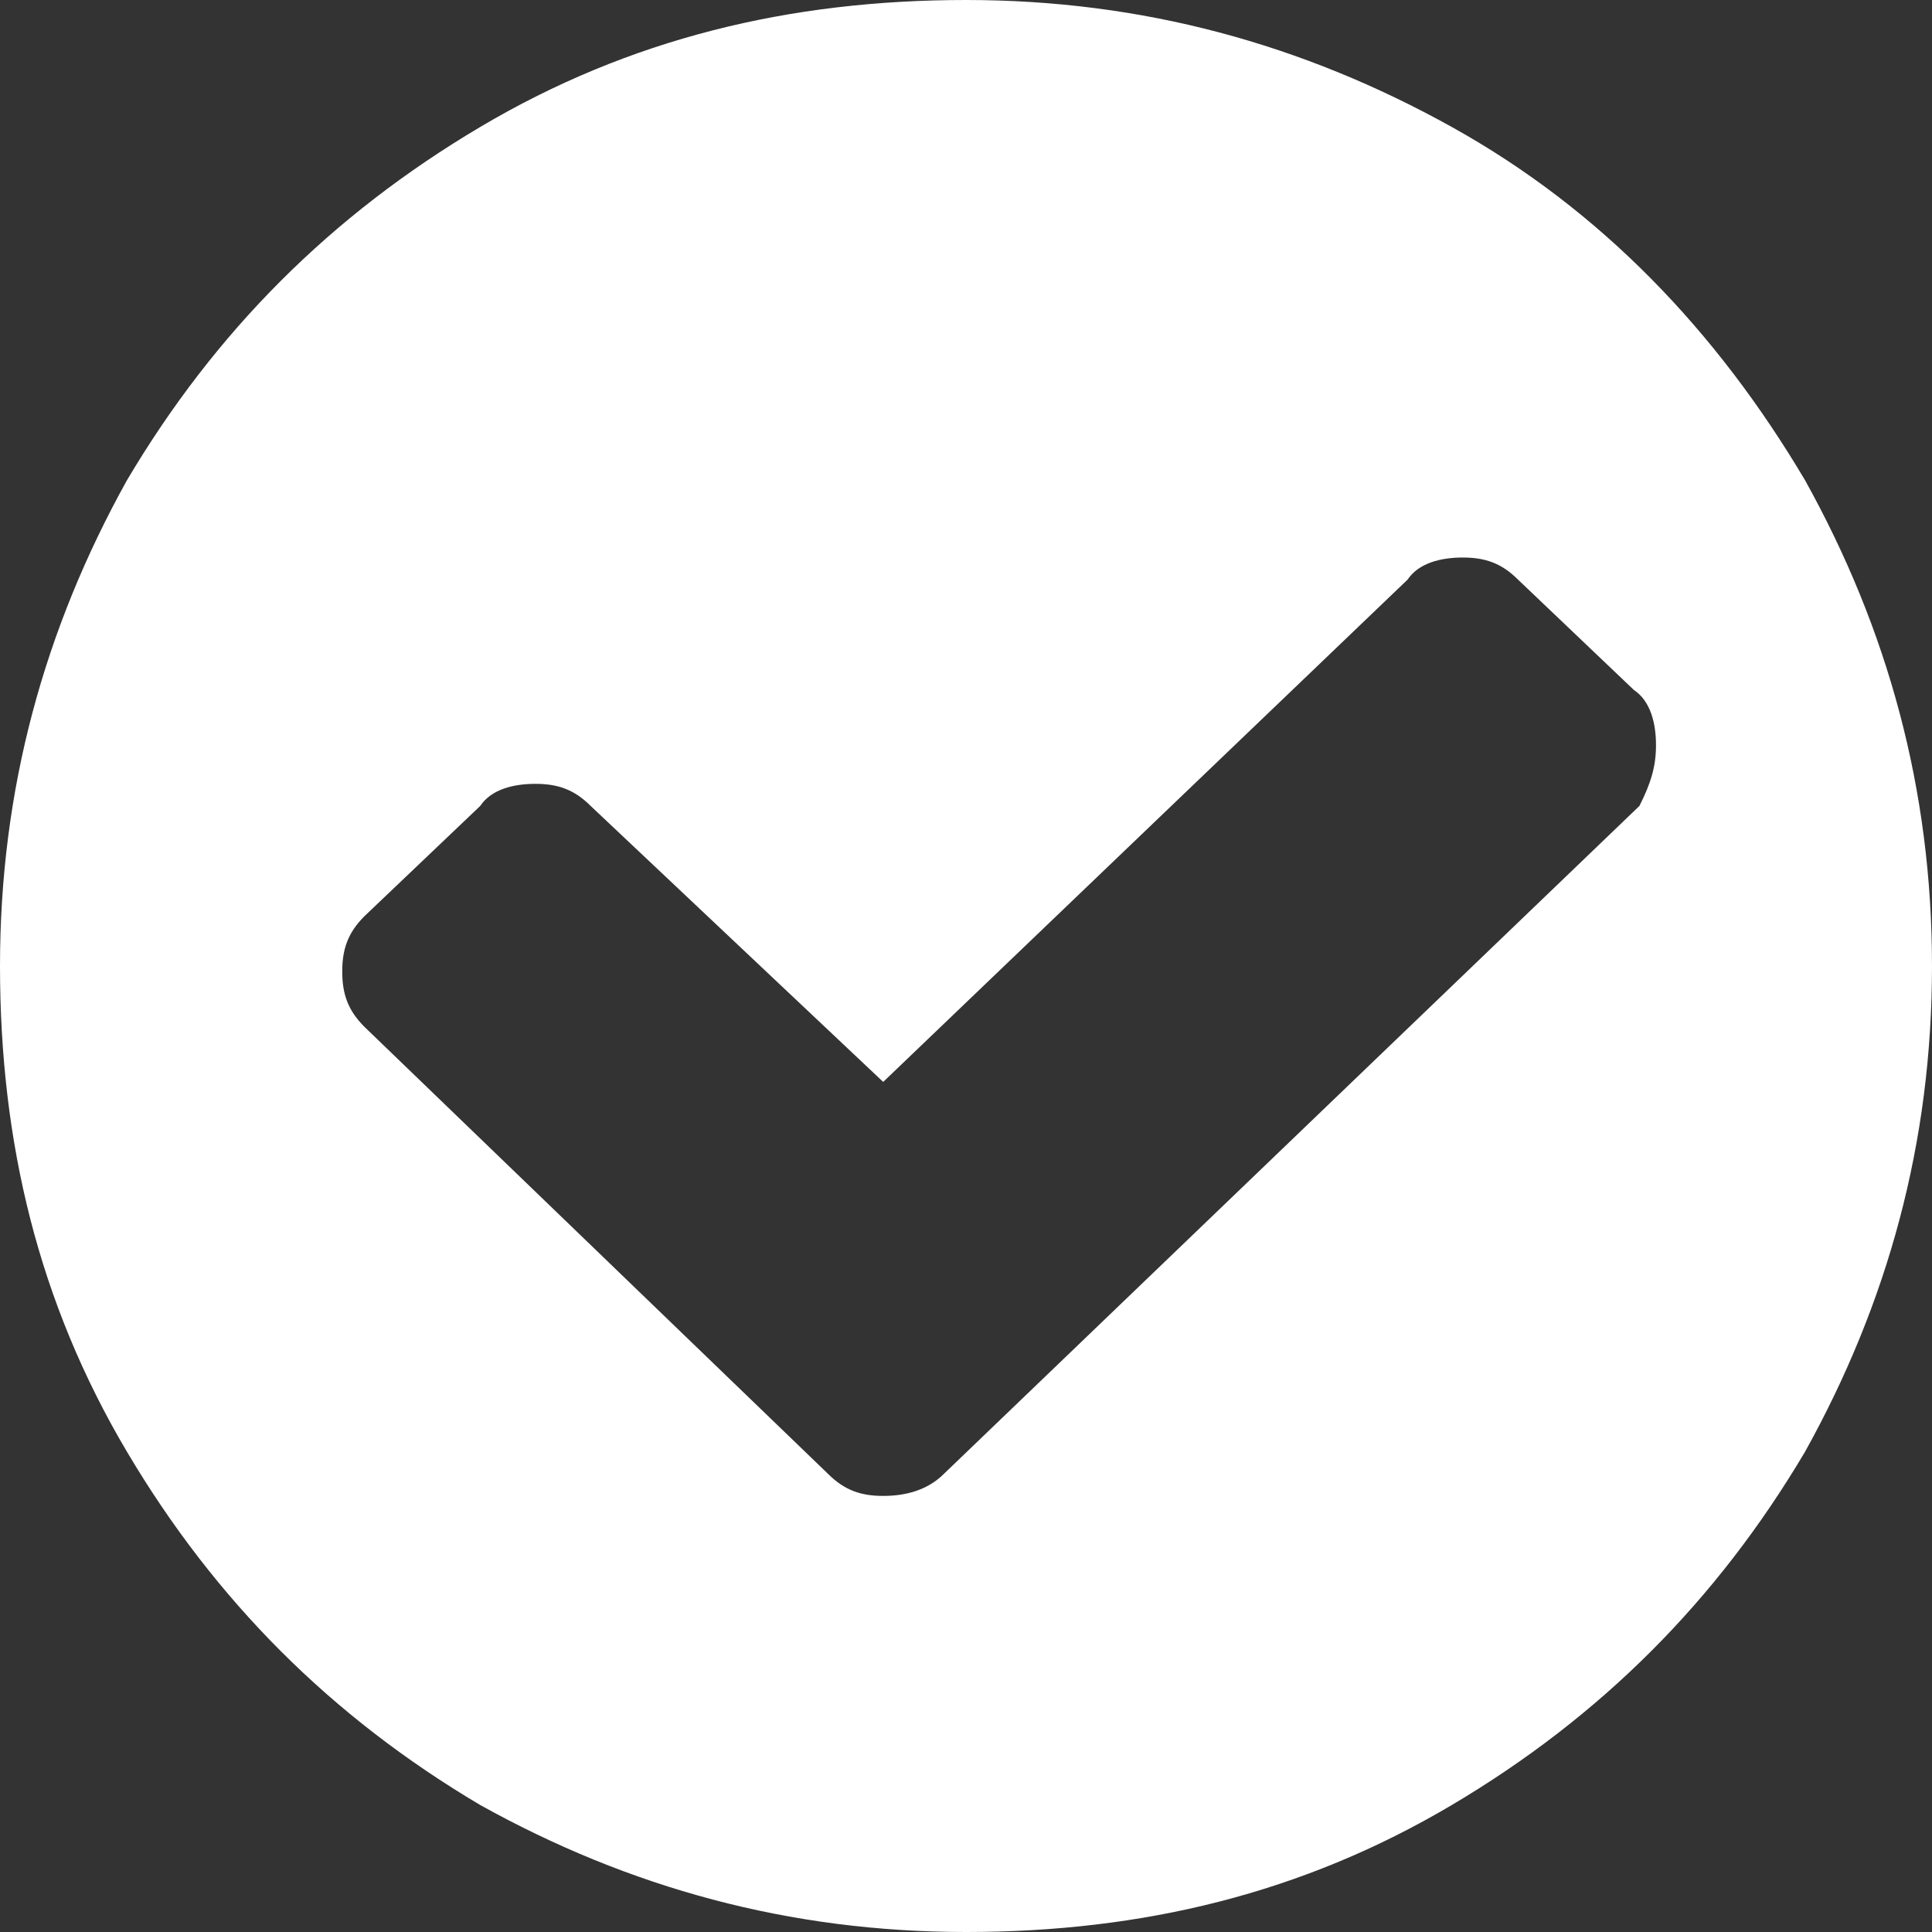
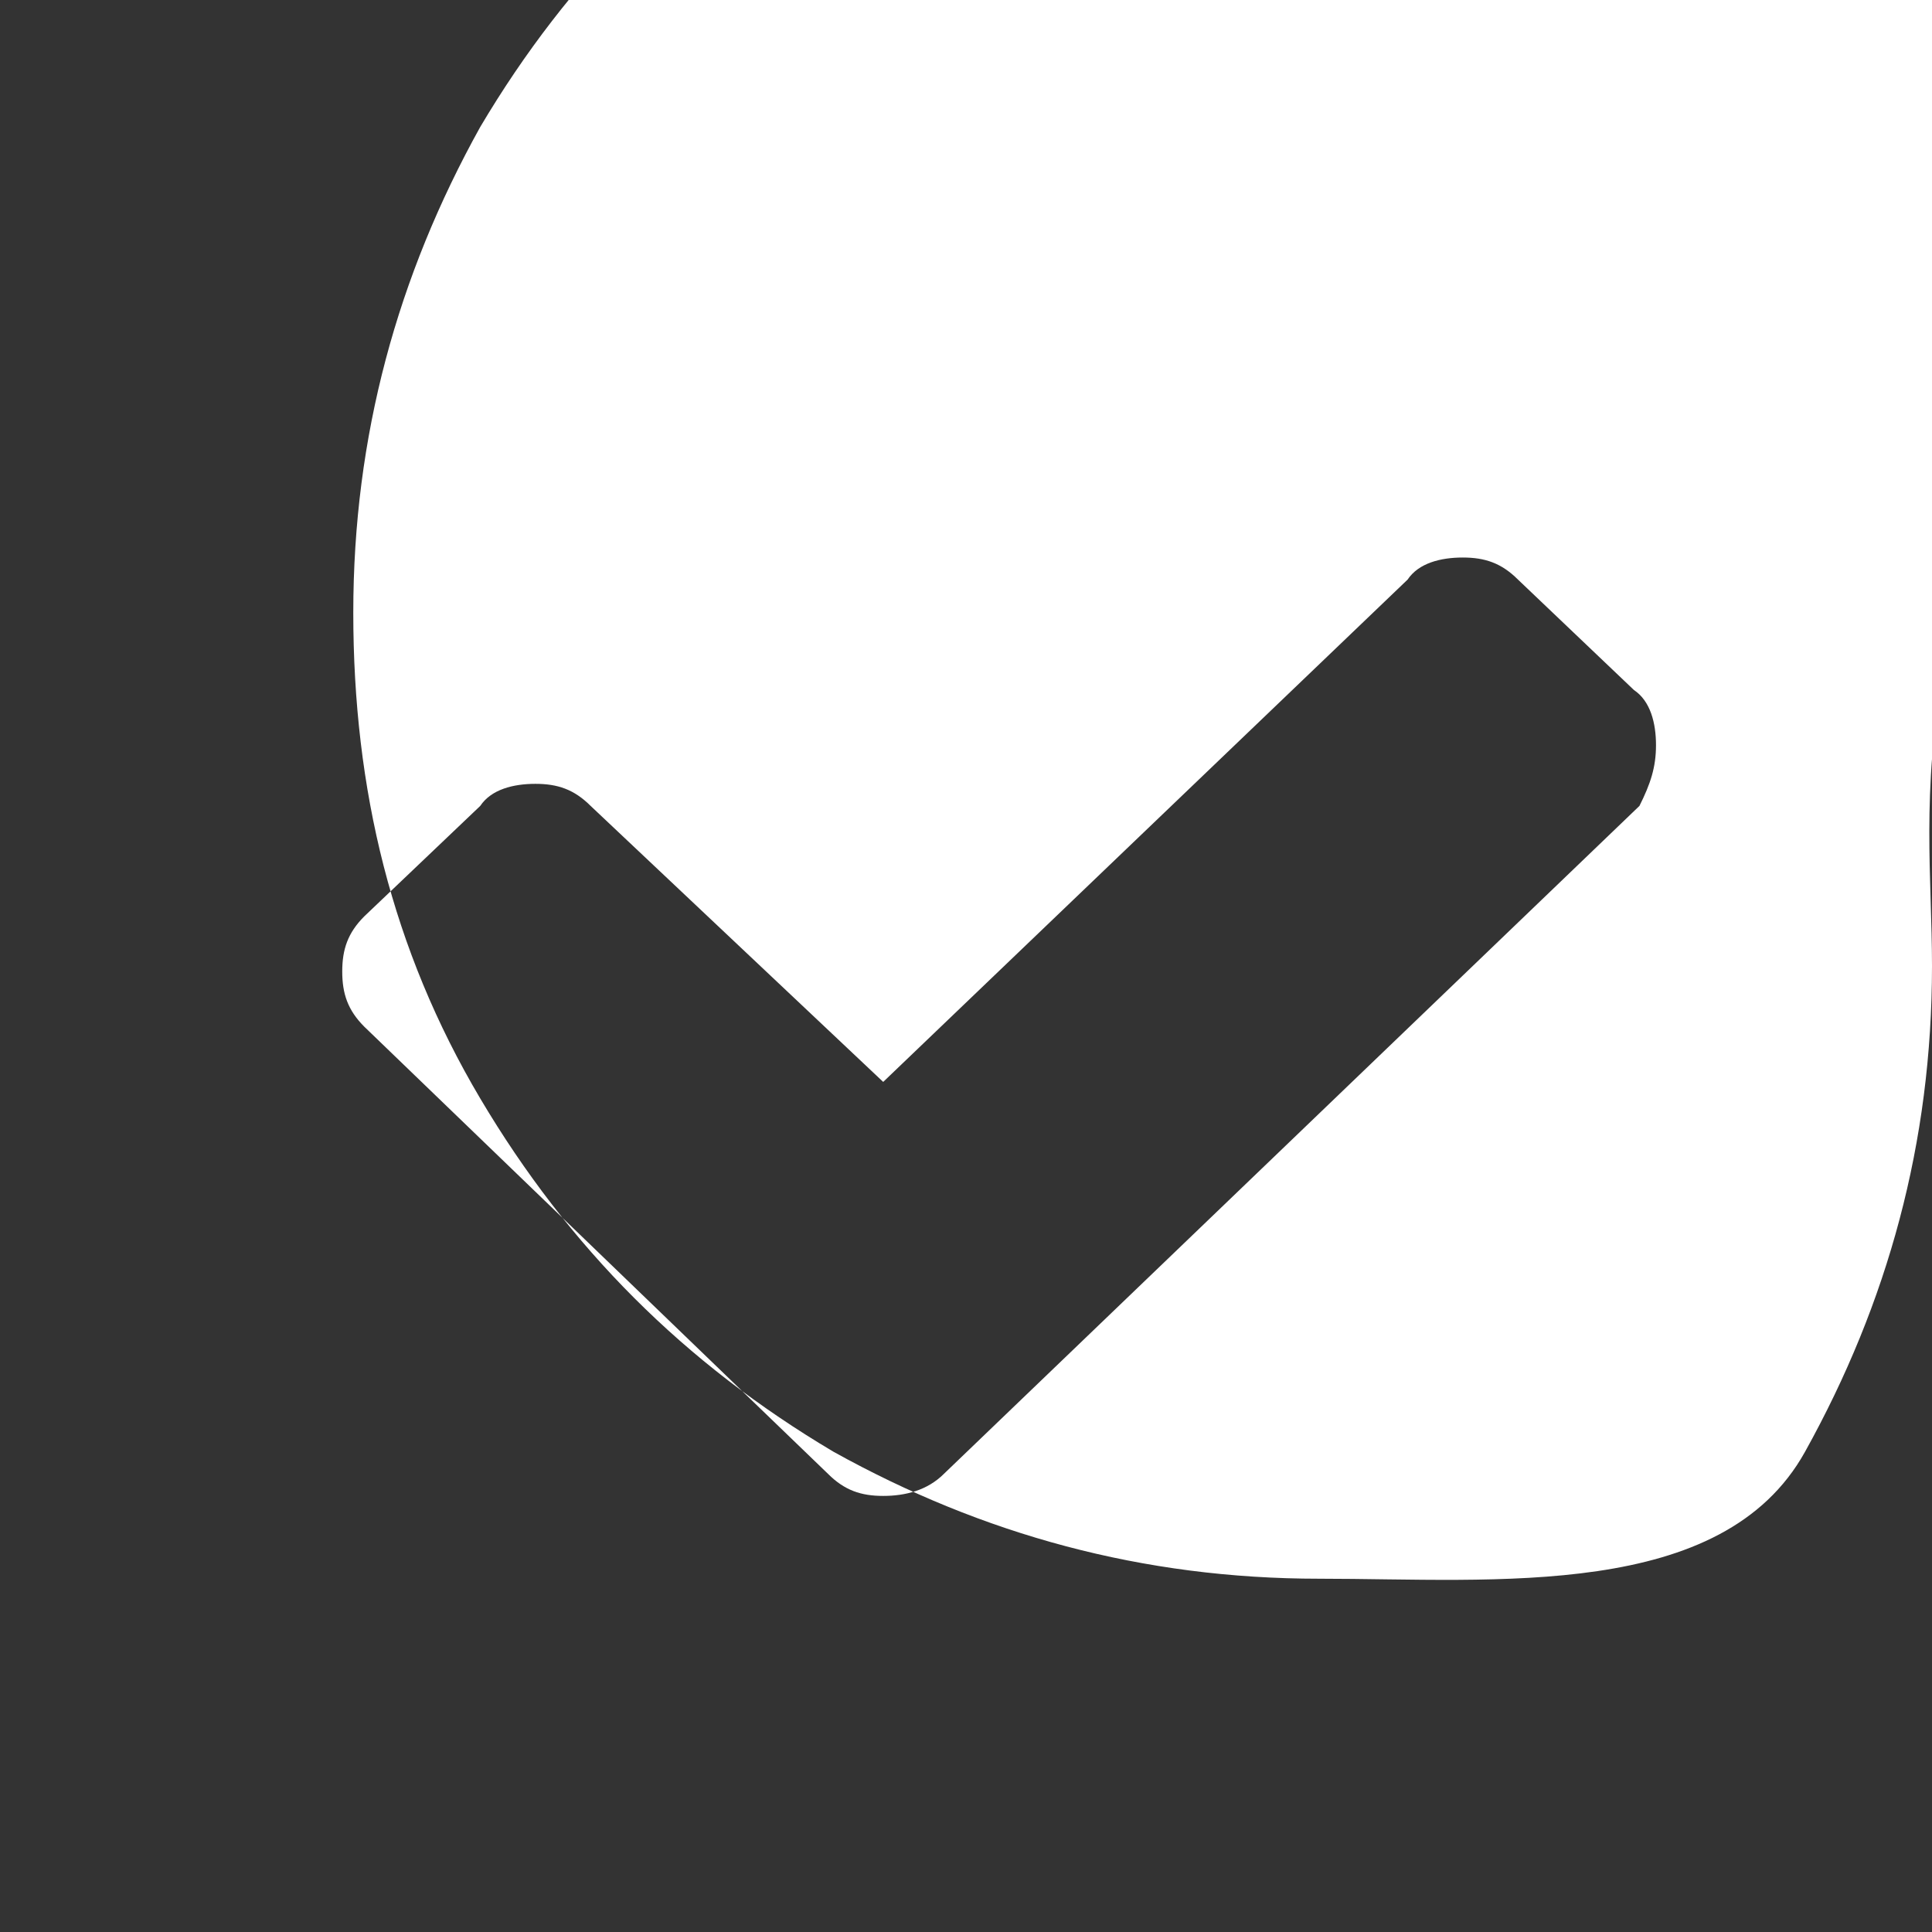
<svg xmlns="http://www.w3.org/2000/svg" version="1.1" id="Layer_1" x="0px" y="0px" viewBox="0 0 35 35" style="enable-background:new 0 0 35 35;" xml:space="preserve">
  <rect x="0" y="0" width="35" height="35" fill="#333333" stroke="none" />
  <style type="text/css">
	.st0{fill:#FFFFFF;}
</style>
  <title>circle-check</title>
  <desc>Created with Sketch.</desc>
  <g id="Page-1">
    <g id="Product-Features" transform="translate(-780, -1818)">
      <g id="Key-Differentiators" transform="translate(-13, 1684)">
        <g id="Group-6" transform="translate(675, 134)">
-           <path id="circle-check" class="st0" d="M148,13.5c0-0.4-0.1-0.8-0.4-1l-2.1-2c-0.3-0.3-0.6-0.4-1-0.4s-0.8,0.1-1,0.4l-9.5,9.1      l-5.3-5c-0.3-0.3-0.6-0.4-1-0.4c-0.4,0-0.8,0.1-1,0.4l-2.1,2c-0.3,0.3-0.4,0.6-0.4,1s0.1,0.7,0.4,1l8.4,8.1      c0.3,0.3,0.6,0.4,1,0.4s0.8-0.1,1.1-0.4l12.6-12.1C147.9,14.2,148,13.9,148,13.5z M153,17.5c0,3.2-0.8,6.1-2.3,8.8      c-1.6,2.7-3.7,4.8-6.4,6.4s-5.6,2.3-8.8,2.3s-6.1-0.8-8.8-2.3c-2.7-1.6-4.8-3.7-6.4-6.4s-2.3-5.6-2.3-8.8s0.8-6.1,2.3-8.8      c1.6-2.7,3.7-4.8,6.4-6.4c2.7-1.6,5.6-2.3,8.8-2.3s6.1,0.8,8.8,2.3s4.8,3.7,6.4,6.4C152.2,11.4,153,14.3,153,17.5z" />
+           <path id="circle-check" class="st0" d="M148,13.5c0-0.4-0.1-0.8-0.4-1l-2.1-2c-0.3-0.3-0.6-0.4-1-0.4s-0.8,0.1-1,0.4l-9.5,9.1      l-5.3-5c-0.3-0.3-0.6-0.4-1-0.4c-0.4,0-0.8,0.1-1,0.4l-2.1,2c-0.3,0.3-0.4,0.6-0.4,1s0.1,0.7,0.4,1l8.4,8.1      c0.3,0.3,0.6,0.4,1,0.4s0.8-0.1,1.1-0.4l12.6-12.1C147.9,14.2,148,13.9,148,13.5z M153,17.5c0,3.2-0.8,6.1-2.3,8.8      s-5.6,2.3-8.8,2.3s-6.1-0.8-8.8-2.3c-2.7-1.6-4.8-3.7-6.4-6.4s-2.3-5.6-2.3-8.8s0.8-6.1,2.3-8.8      c1.6-2.7,3.7-4.8,6.4-6.4c2.7-1.6,5.6-2.3,8.8-2.3s6.1,0.8,8.8,2.3s4.8,3.7,6.4,6.4C152.2,11.4,153,14.3,153,17.5z" />
        </g>
      </g>
    </g>
  </g>
</svg>